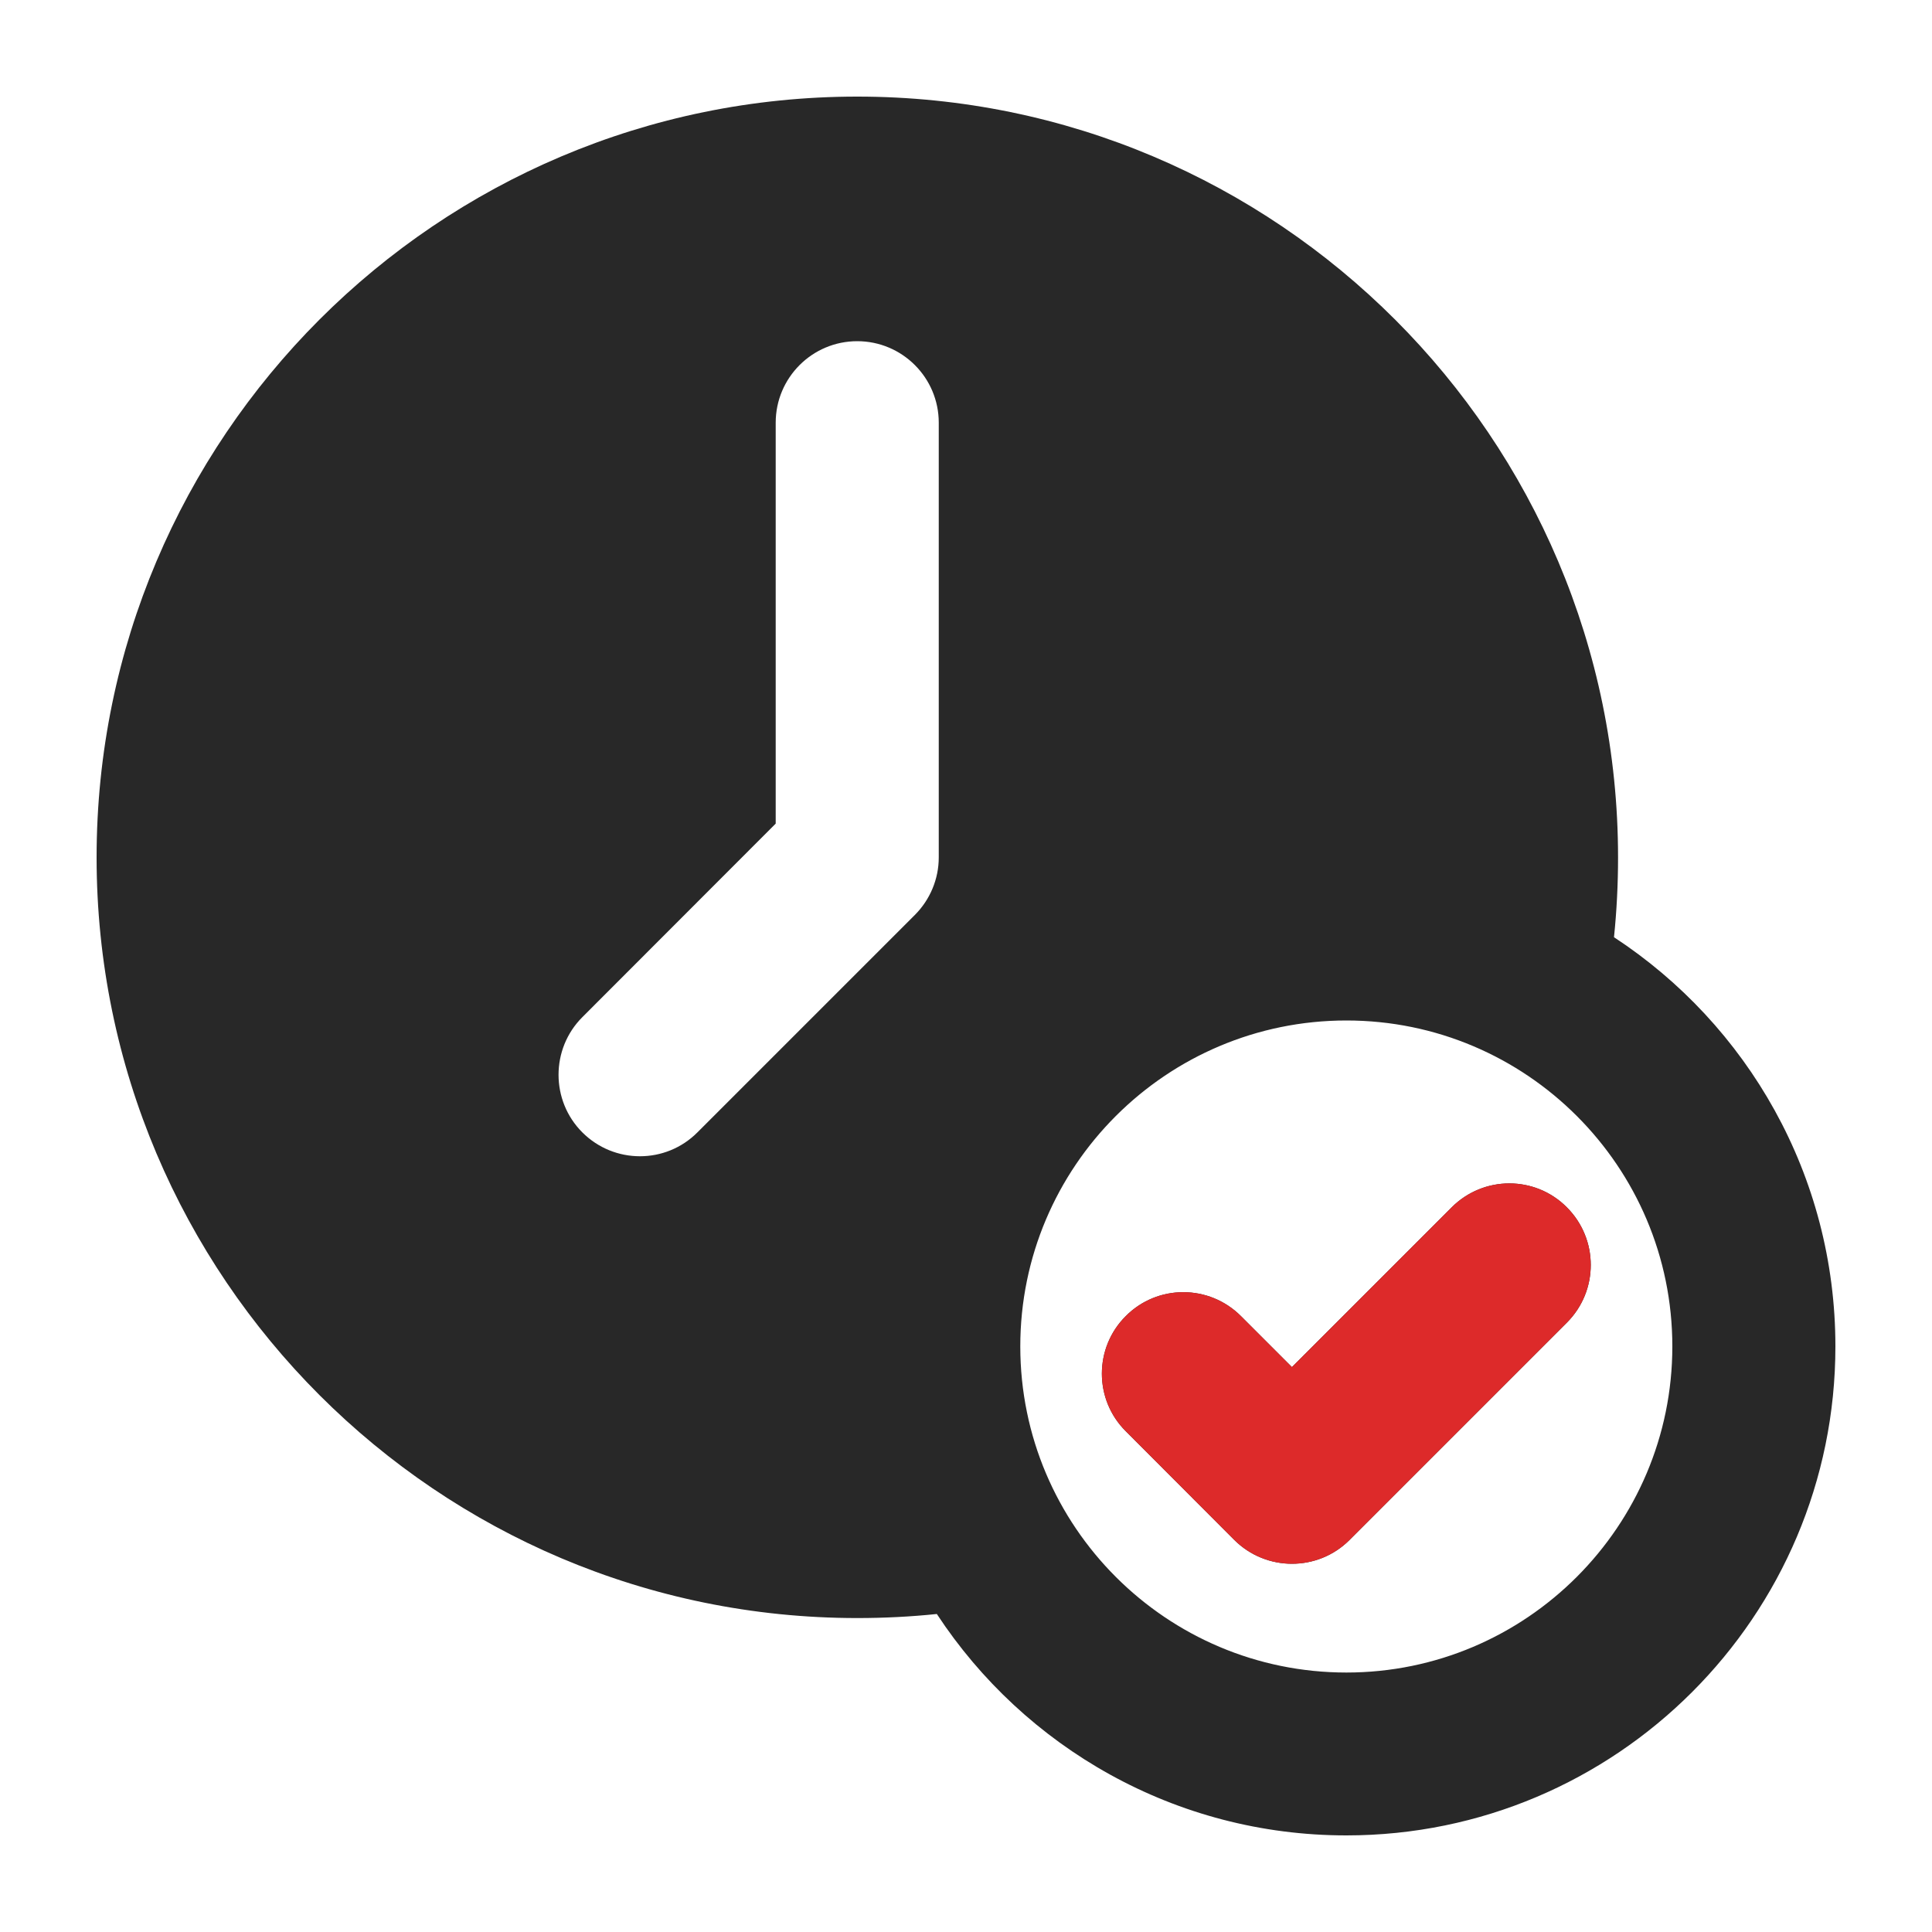
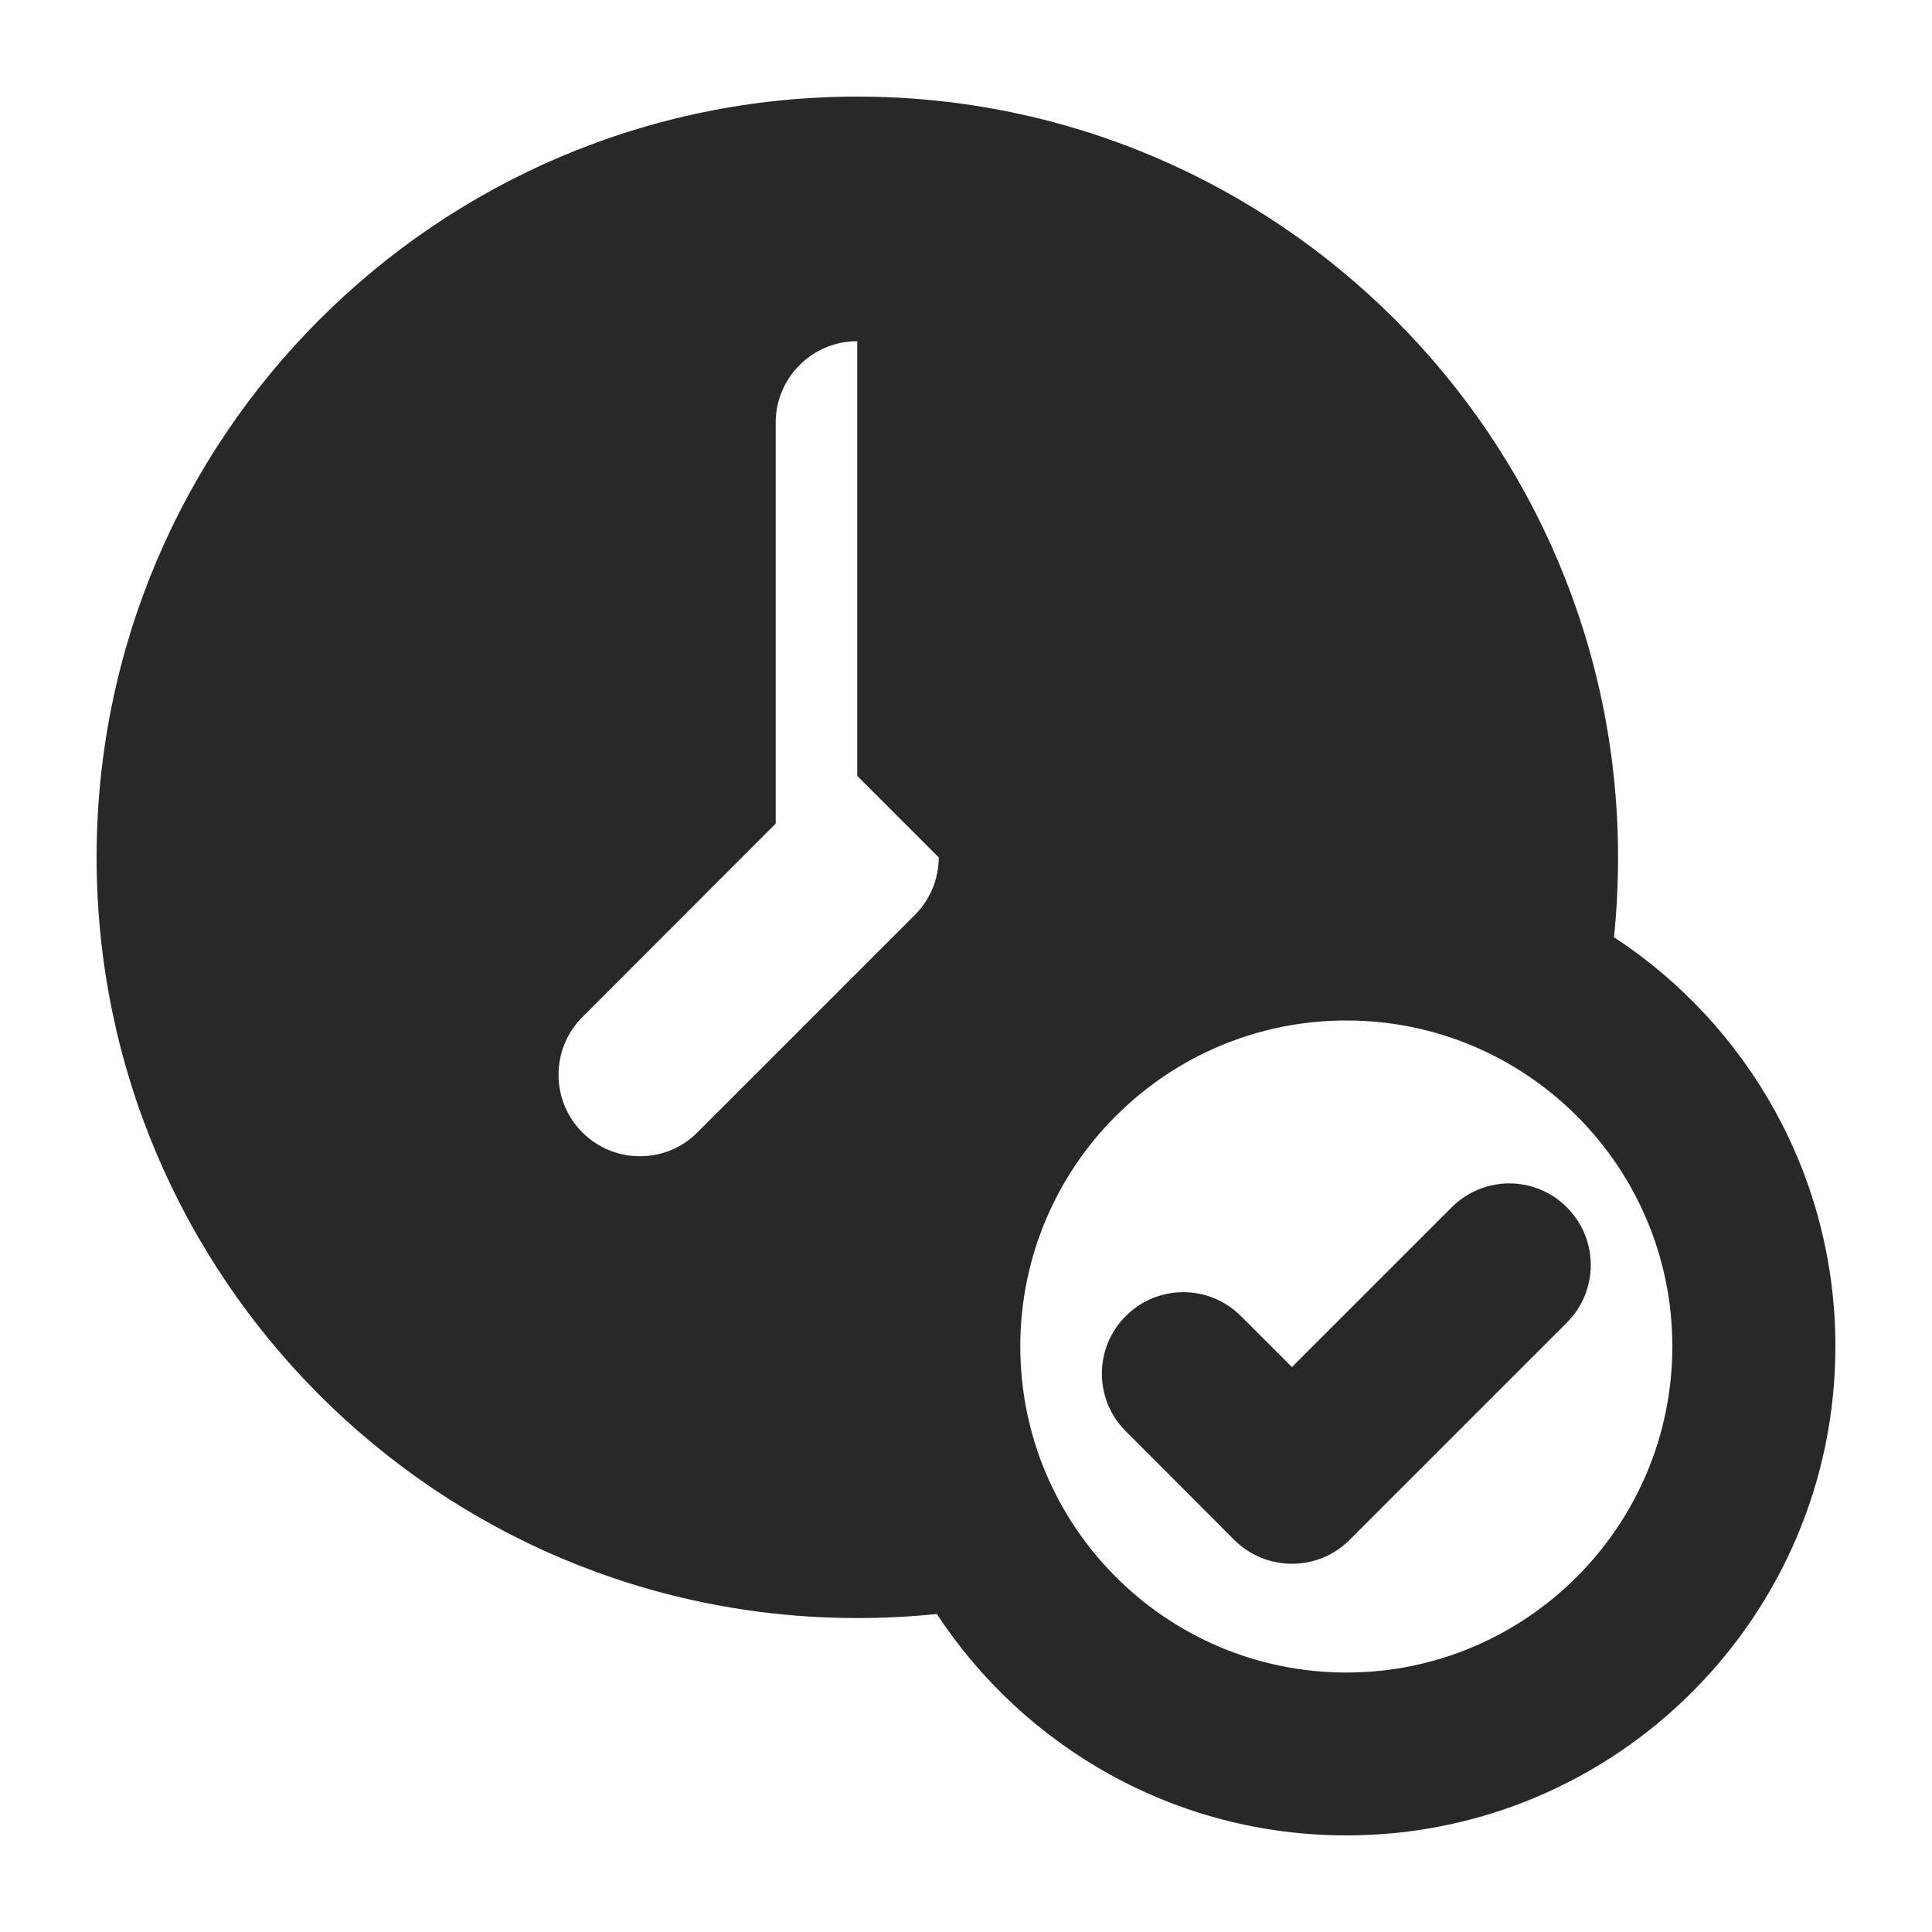
<svg xmlns="http://www.w3.org/2000/svg" id="Layer_1" data-name="Layer 1" viewBox="0 0 100 100">
  <defs>
    <style>
      .cls-1 {
        fill: #dd2a2a;
      }

      .cls-1, .cls-2 {
        fill-rule: evenodd;
      }

      .cls-2 {
        fill: #282828;
      }
    </style>
  </defs>
-   <path class="cls-2" d="M83.54,48.51c.14-1.36.21-2.74.21-4.13,0-21.73-17.65-39.38-39.38-39.38S5,22.65,5,44.38s17.65,39.37,39.37,39.37c1.4,0,2.77-.07,4.12-.21,4.53,6.9,12.34,11.46,21.2,11.46,13.96,0,25.31-11.34,25.31-25.31,0-8.86-4.56-16.66-11.46-21.18ZM48.59,44.38c0,1.12-.45,2.19-1.24,2.98l-11.25,11.25c-1.64,1.65-4.31,1.65-5.96,0-1.64-1.64-1.64-4.32,0-5.96l10.01-10.02v-20.75c0-2.33,1.89-4.22,4.22-4.22s4.22,1.89,4.22,4.22v22.5ZM69.69,86.57c-9.31,0-16.88-7.56-16.88-16.88s7.57-16.87,16.88-16.87,16.87,7.56,16.87,16.87-7.57,16.88-16.87,16.88ZM75.14,62.49l-8.27,8.27-2.64-2.64c-1.65-1.65-4.32-1.65-5.96,0-1.65,1.64-1.65,4.32,0,5.96l5.62,5.63c1.65,1.64,4.32,1.64,5.96,0l11.25-11.25c1.65-1.65,1.65-4.32,0-5.97-1.64-1.65-4.31-1.65-5.96,0Z" />
-   <path class="cls-1" d="M81.1,68.46l-11.25,11.25c-1.64,1.64-4.31,1.64-5.96,0l-5.62-5.63c-1.65-1.64-1.65-4.32,0-5.96,1.64-1.65,4.31-1.65,5.96,0l2.64,2.64,8.27-8.27c1.65-1.65,4.32-1.65,5.96,0,1.65,1.65,1.65,4.32,0,5.97Z" />
+   <path class="cls-2" d="M83.54,48.51c.14-1.36.21-2.74.21-4.13,0-21.73-17.65-39.38-39.38-39.38S5,22.65,5,44.38s17.65,39.37,39.37,39.37c1.4,0,2.77-.07,4.12-.21,4.53,6.9,12.34,11.46,21.2,11.46,13.96,0,25.31-11.34,25.31-25.31,0-8.86-4.56-16.66-11.46-21.18ZM48.59,44.38c0,1.12-.45,2.19-1.24,2.98l-11.25,11.25c-1.64,1.65-4.31,1.65-5.96,0-1.64-1.64-1.64-4.32,0-5.96l10.01-10.02v-20.75c0-2.33,1.89-4.22,4.22-4.22v22.5ZM69.69,86.57c-9.31,0-16.88-7.56-16.88-16.88s7.57-16.87,16.88-16.87,16.87,7.56,16.87,16.87-7.57,16.88-16.87,16.88ZM75.14,62.49l-8.27,8.27-2.64-2.64c-1.65-1.65-4.32-1.65-5.96,0-1.65,1.64-1.65,4.32,0,5.96l5.62,5.63c1.65,1.64,4.32,1.64,5.96,0l11.25-11.25c1.65-1.65,1.65-4.32,0-5.97-1.64-1.65-4.31-1.65-5.96,0Z" />
</svg>